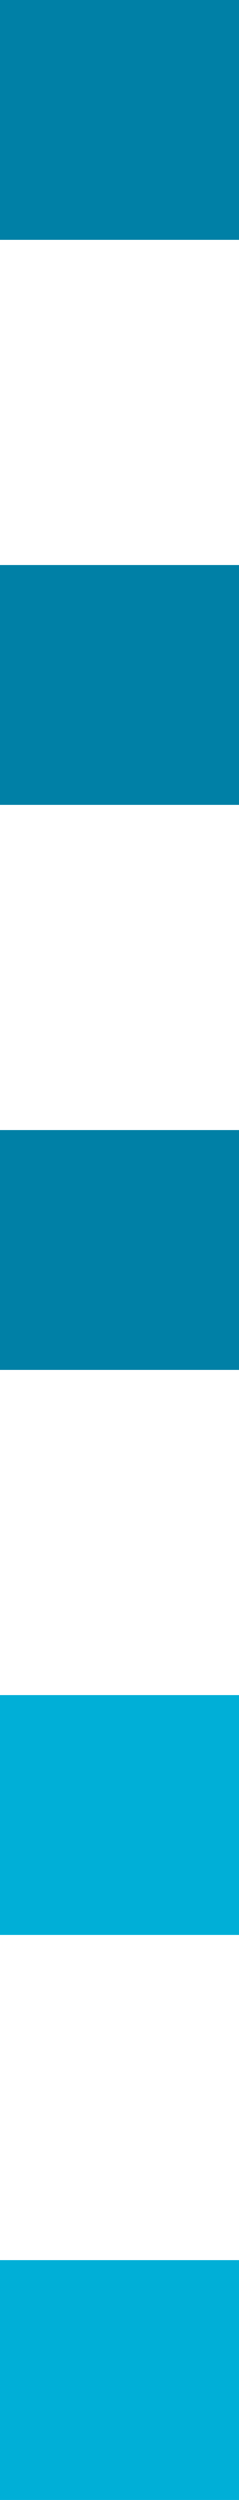
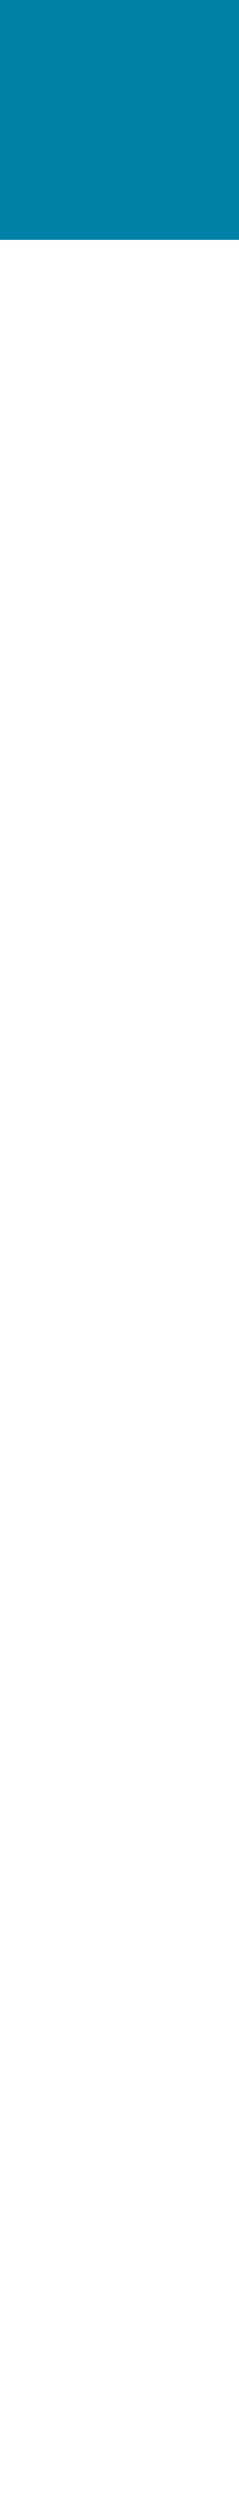
<svg xmlns="http://www.w3.org/2000/svg" width="104" height="1084" viewBox="0 0 104 1084">
  <g transform="translate(-1744)">
    <rect width="104" height="104" transform="translate(1744)" fill="#0080a6" />
-     <rect width="104" height="104" transform="translate(1744 245)" fill="#0080a6" />
-     <rect width="104" height="104" transform="translate(1744 735)" fill="#00afd7" />
-     <rect width="104" height="104" transform="translate(1744 490)" fill="#0080a6" />
-     <rect width="104" height="104" transform="translate(1744 980)" fill="#00afd7" />
  </g>
</svg>